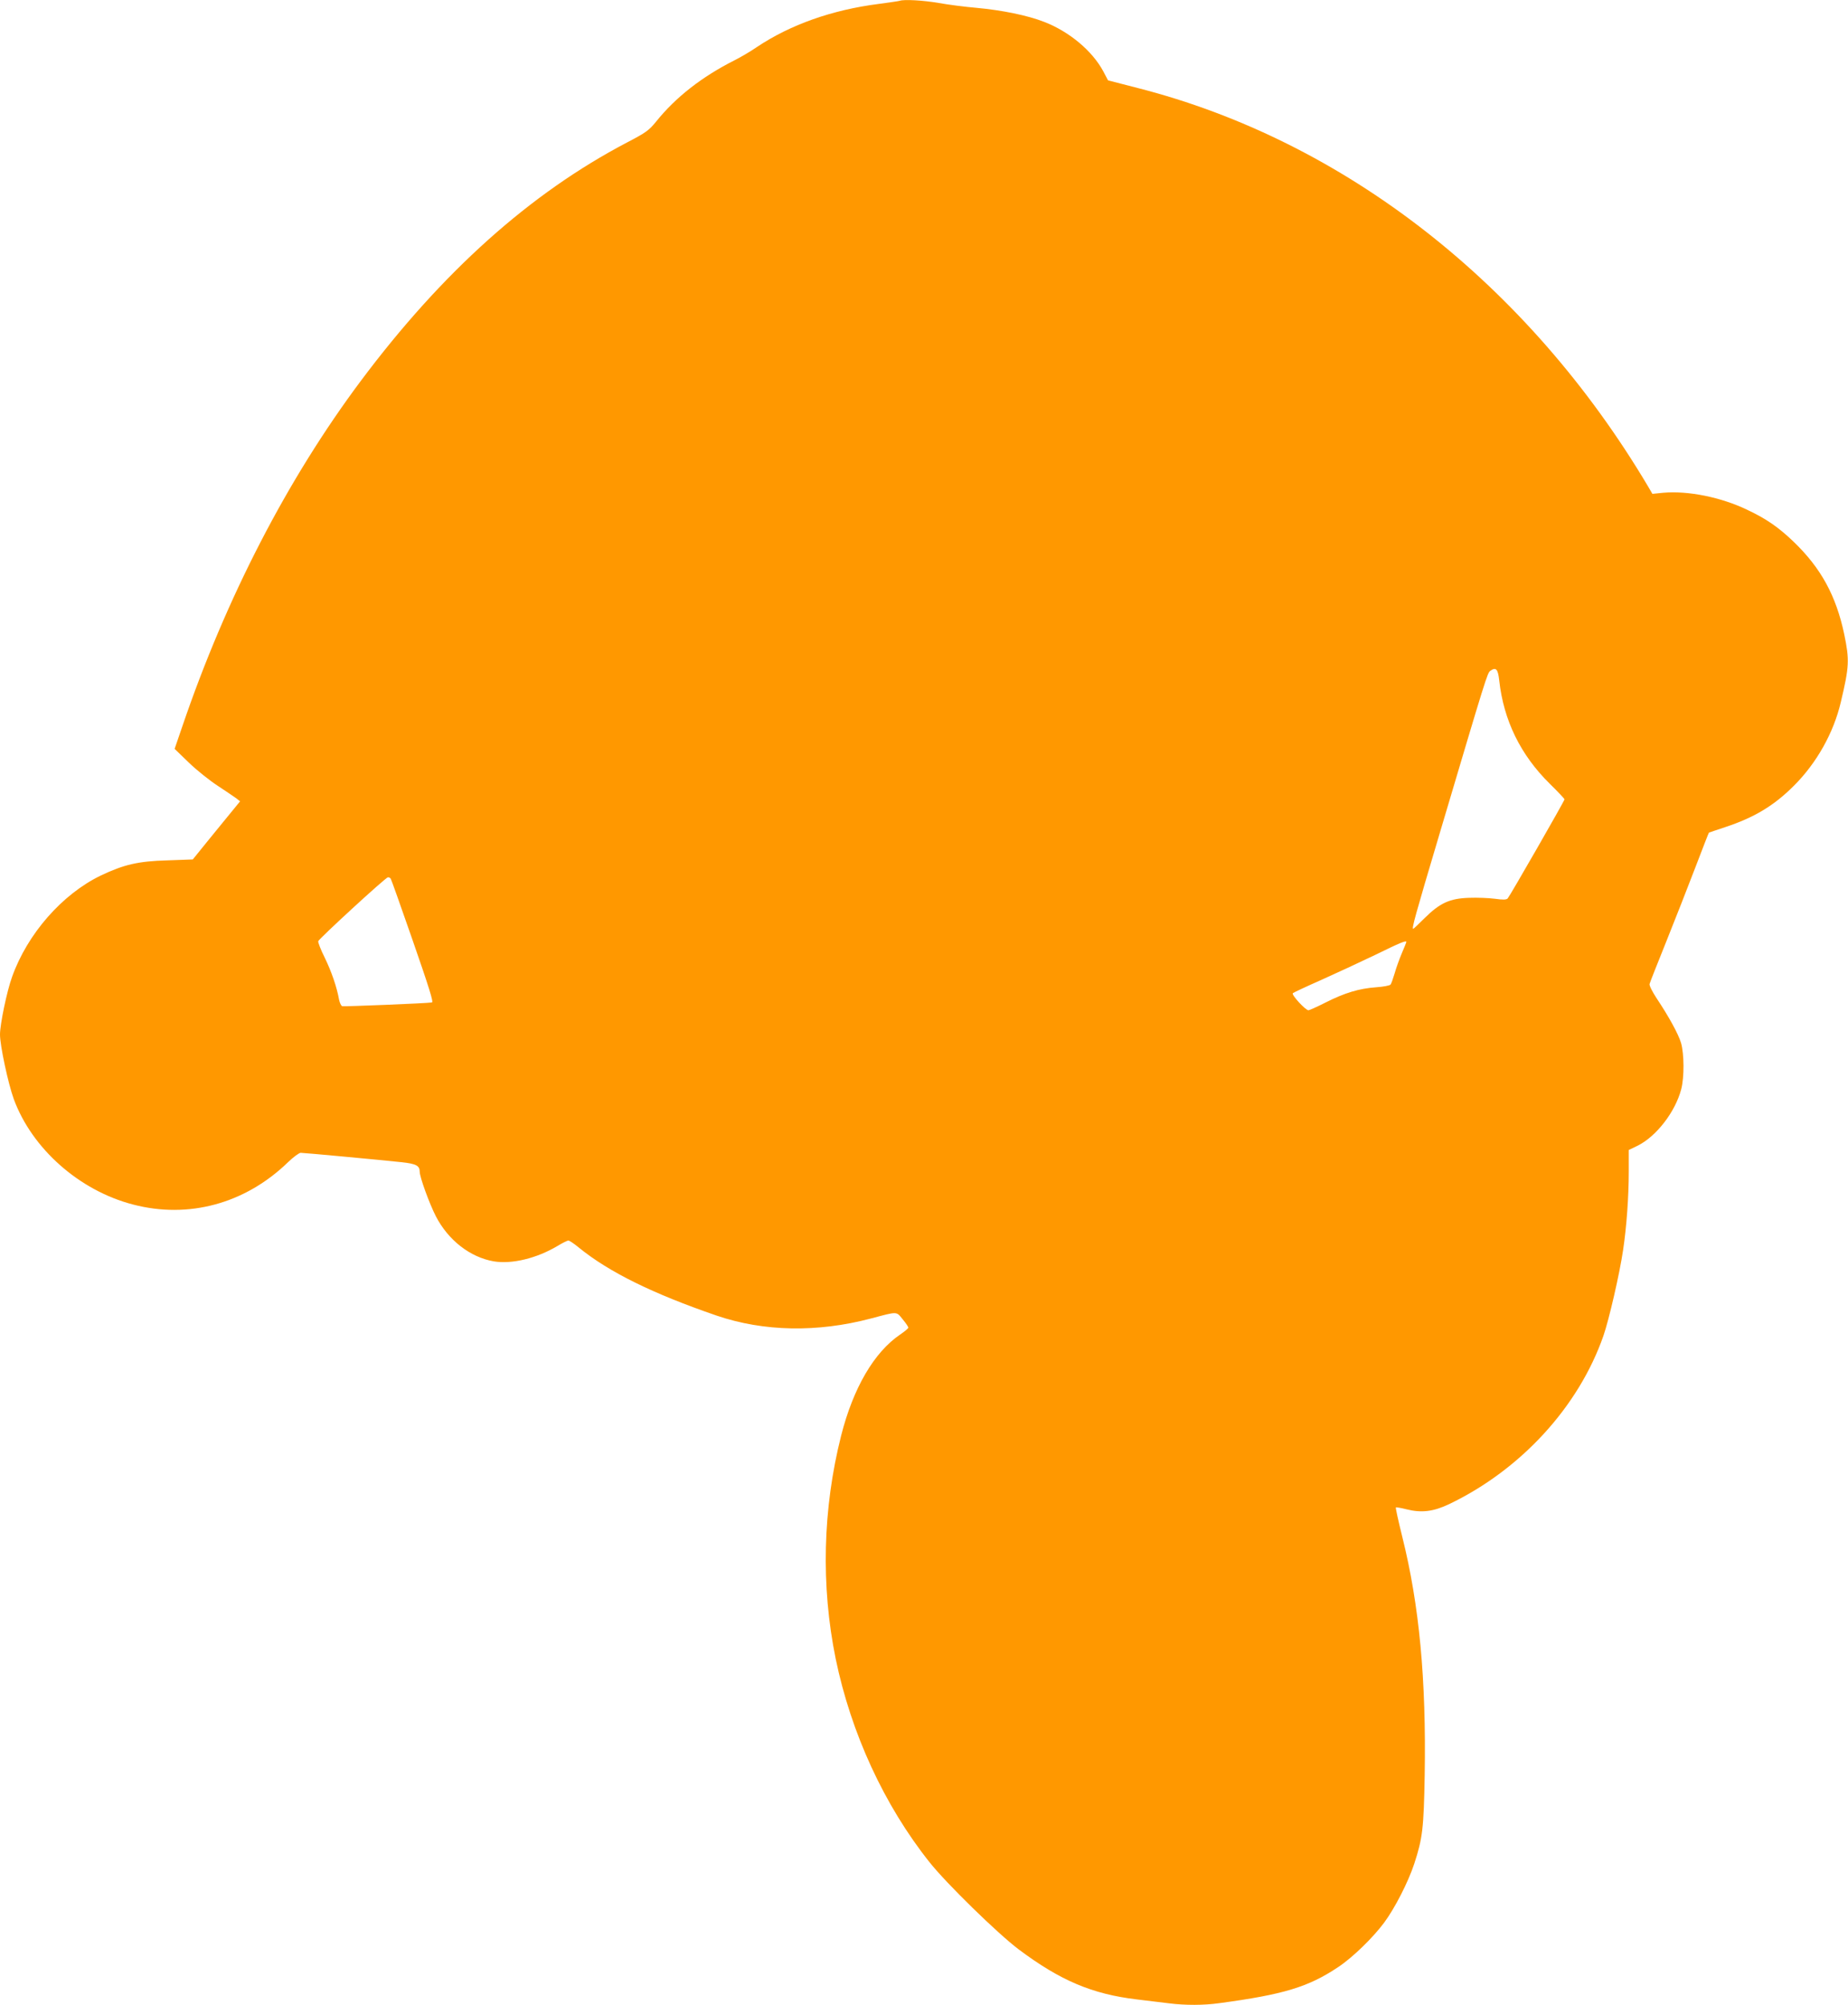
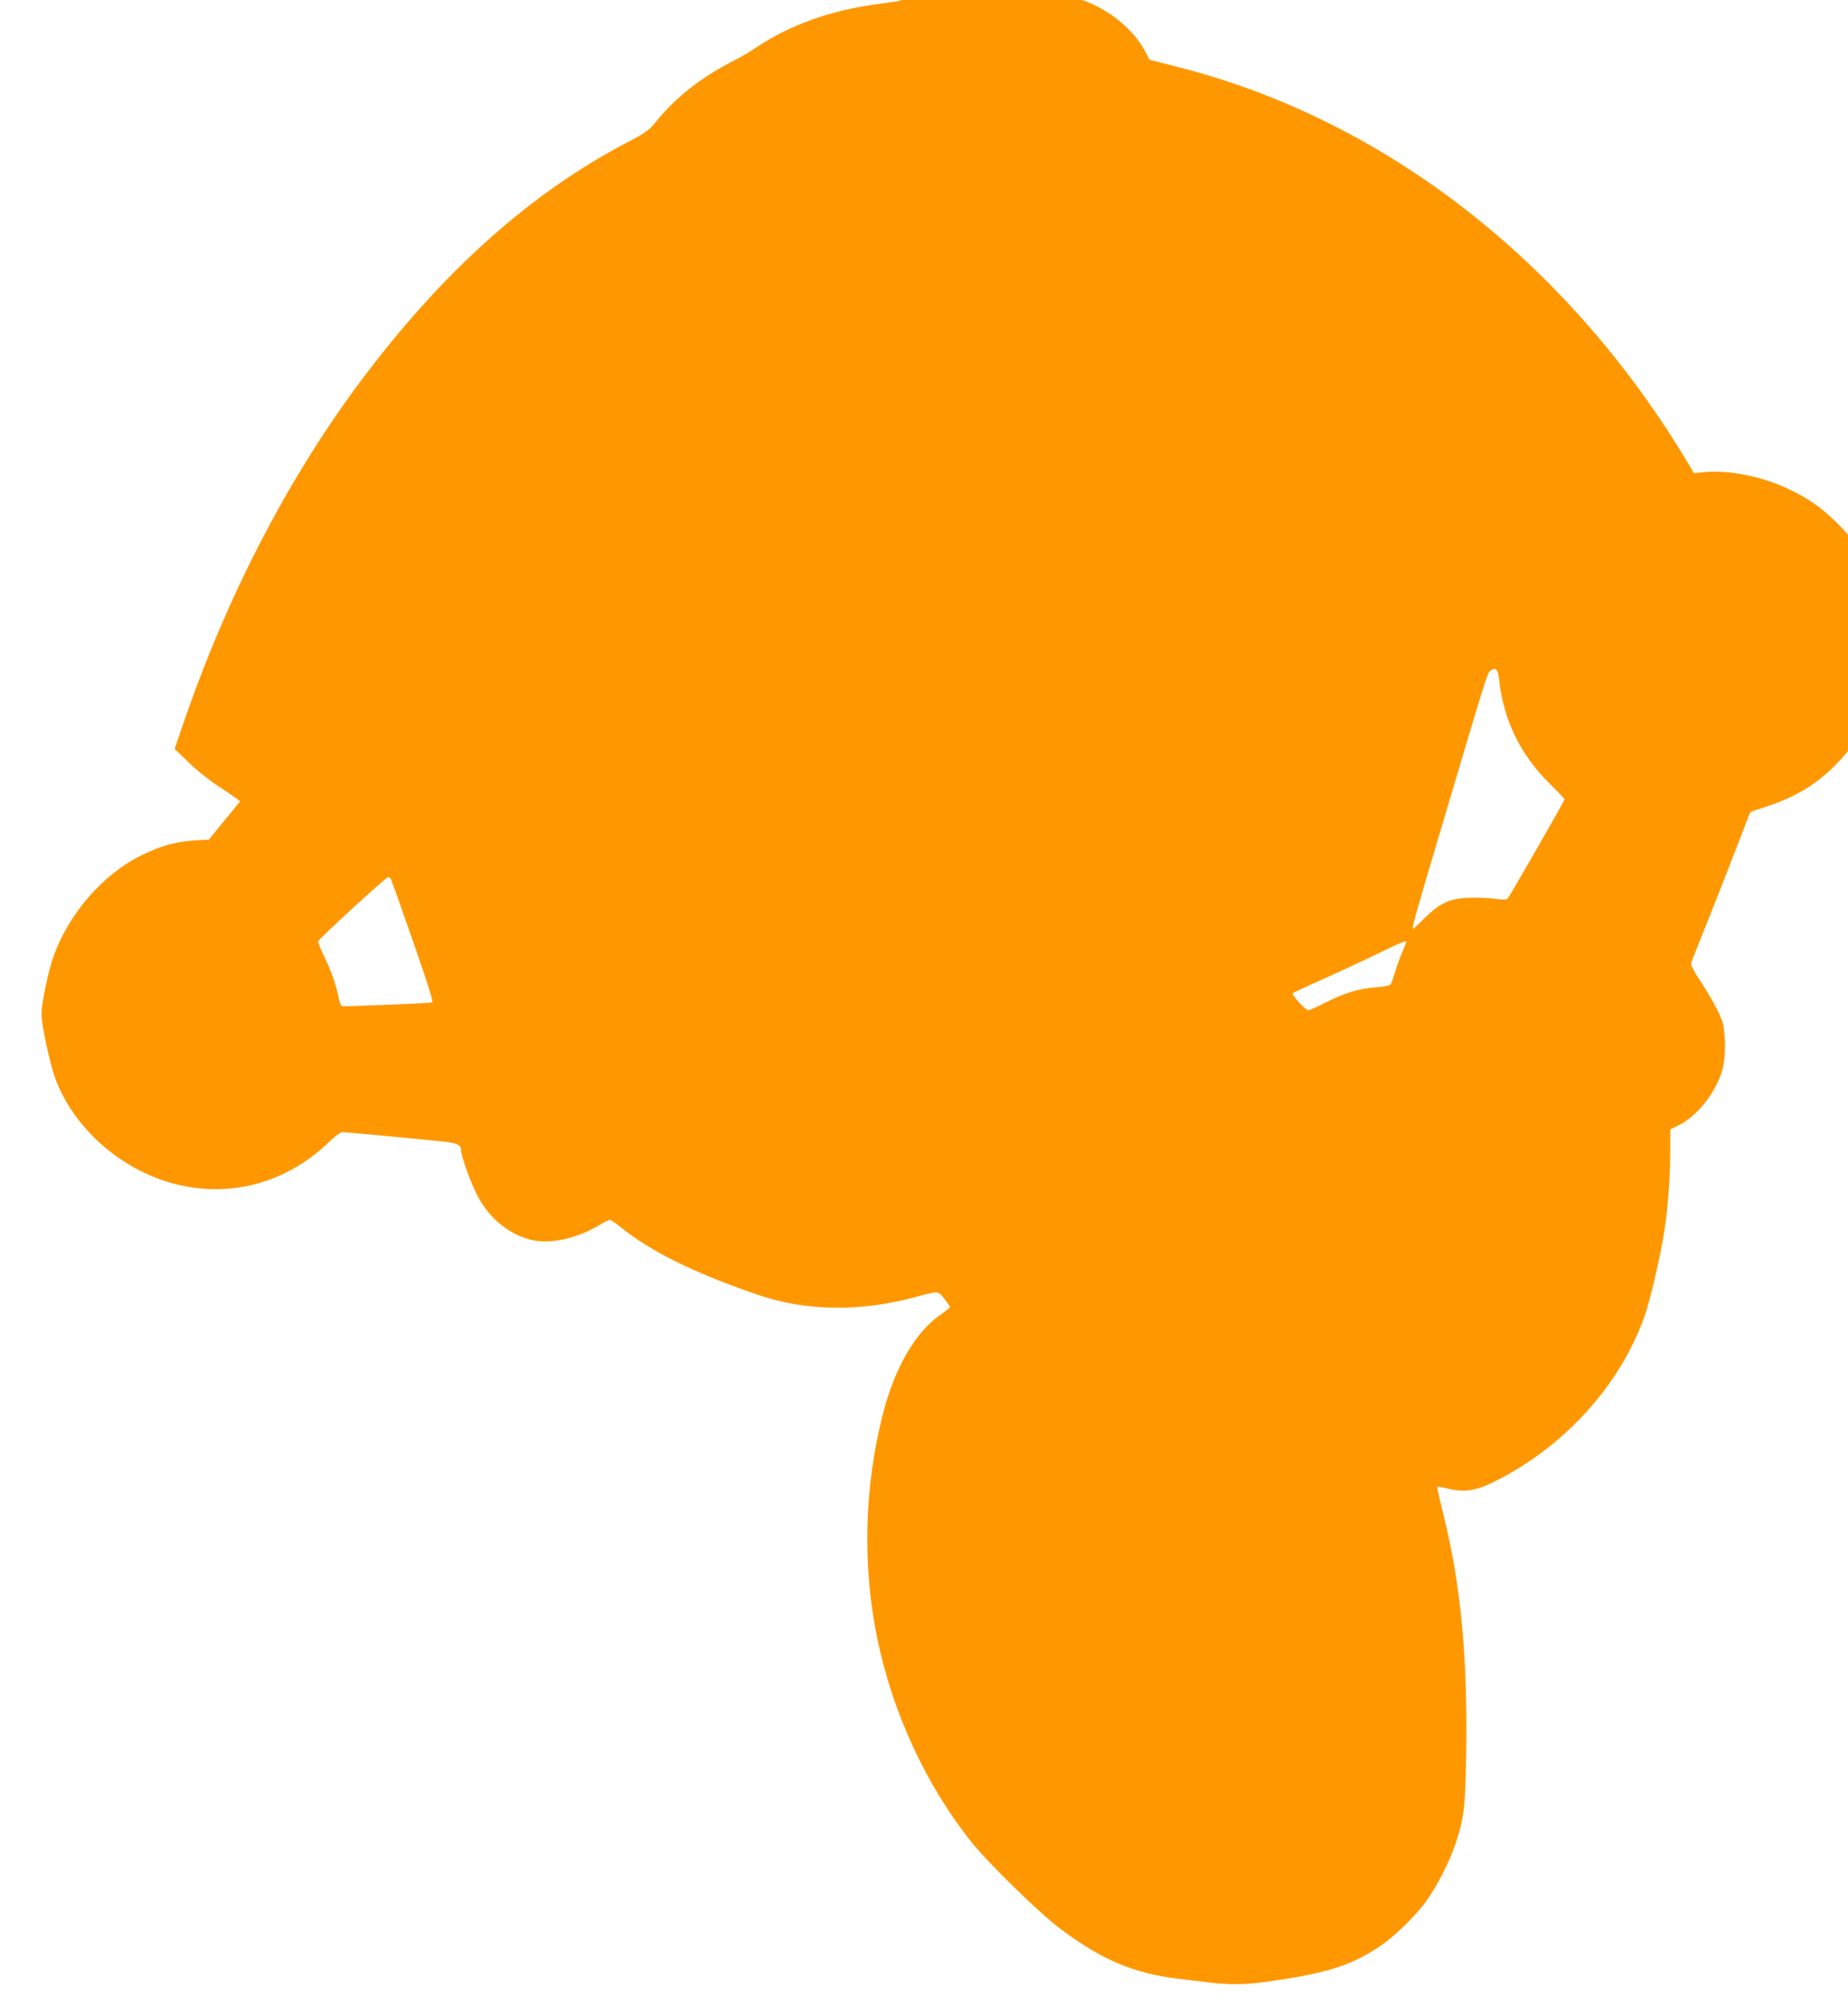
<svg xmlns="http://www.w3.org/2000/svg" version="1.0" width="1180pt" height="1280pt" viewBox="0 0 1180 1280" preserveAspectRatio="xMidYMid meet">
  <g transform="translate(0,1280) scale(0.1,-0.1)" fill="#ff9800" stroke="none">
-     <path d="M5745 12795 c-5 -2 -66 -11 -134 -20 -297 -38 -564 -132 -779 -276 -39 -27 -104 -65 -142 -84 -208 -105 -376 -236 -501 -392 -45 -55 -63 -69 -186 -133 -618 -324 -1179 -826 -1700 -1523 -469 -628 -859 -1383 -1139 -2205 l-49 -143 92 -89 c51 -49 134 -115 185 -148 51 -34 104 -69 117 -79 l24 -19 -49 -60 c-27 -32 -94 -116 -151 -185 l-102 -126 -163 -6 c-186 -5 -278 -27 -425 -97 -246 -119 -468 -372 -566 -647 -33 -91 -77 -302 -77 -368 0 -70 52 -313 88 -412 116 -316 418 -584 761 -673 355 -93 716 5 989 269 35 34 72 61 82 61 22 0 515 -46 645 -60 92 -10 115 -22 115 -61 0 -34 62 -204 103 -284 79 -153 219 -262 370 -288 116 -19 274 19 408 99 31 19 62 34 68 34 7 0 37 -20 67 -45 193 -157 472 -294 879 -434 302 -103 644 -109 985 -19 174 46 162 47 204 -5 20 -24 36 -48 36 -53 0 -5 -24 -25 -52 -44 -167 -113 -300 -342 -377 -645 -118 -467 -130 -959 -35 -1425 98 -475 310 -936 600 -1300 109 -137 434 -454 569 -556 266 -199 469 -285 754 -319 69 -8 162 -20 206 -25 104 -13 220 -13 320 1 410 55 569 103 759 230 91 60 222 187 294 284 69 93 154 260 192 375 54 165 61 228 67 567 10 611 -34 1084 -143 1521 -25 101 -44 186 -41 188 2 2 33 -3 68 -12 95 -24 171 -15 272 33 459 220 827 622 985 1074 35 100 104 398 126 549 22 147 36 339 36 500 l0 138 58 28 c119 60 239 215 277 360 20 76 19 225 -1 295 -17 57 -77 167 -157 287 -27 41 -47 81 -44 90 2 10 51 132 107 272 56 140 140 353 186 474 46 120 84 219 86 220 2 1 48 17 103 35 188 62 313 138 440 265 145 145 253 337 299 533 54 227 56 269 22 433 -52 247 -149 424 -324 592 -96 92 -174 146 -295 203 -168 81 -379 123 -537 109 l-69 -7 -28 48 c-767 1291 -1939 2206 -3258 2543 l-190 49 -30 57 c-70 131 -217 254 -377 316 -107 42 -270 75 -433 90 -71 6 -180 20 -241 31 -99 17 -222 24 -249 14z m3828 -4339 c28 -255 136 -476 323 -660 52 -51 94 -96 94 -99 0 -10 -351 -621 -363 -633 -9 -9 -31 -9 -82 -2 -38 5 -113 8 -165 6 -123 -4 -186 -33 -284 -130 -37 -37 -70 -68 -72 -68 -11 0 10 76 171 617 297 1000 302 1016 321 1030 36 26 49 12 57 -61z m-7078 -1266 c4 -6 65 -178 136 -382 112 -322 138 -407 127 -408 -37 -6 -564 -27 -573 -24 -7 3 -16 22 -20 42 -14 80 -49 181 -92 269 -25 50 -43 97 -41 104 6 17 431 408 445 408 6 1 15 -4 18 -9z m6485 -404 c0 -2 -13 -35 -29 -72 -16 -38 -37 -96 -46 -129 -10 -33 -21 -65 -26 -71 -5 -6 -46 -14 -91 -17 -111 -8 -202 -36 -323 -97 -55 -28 -105 -50 -110 -50 -19 0 -110 99 -100 109 6 5 87 43 180 84 94 42 249 114 345 160 159 78 200 95 200 83z" />
+     <path d="M5745 12795 c-5 -2 -66 -11 -134 -20 -297 -38 -564 -132 -779 -276 -39 -27 -104 -65 -142 -84 -208 -105 -376 -236 -501 -392 -45 -55 -63 -69 -186 -133 -618 -324 -1179 -826 -1700 -1523 -469 -628 -859 -1383 -1139 -2205 l-49 -143 92 -89 c51 -49 134 -115 185 -148 51 -34 104 -69 117 -79 l24 -19 -49 -60 c-27 -32 -94 -116 -151 -185 c-186 -5 -278 -27 -425 -97 -246 -119 -468 -372 -566 -647 -33 -91 -77 -302 -77 -368 0 -70 52 -313 88 -412 116 -316 418 -584 761 -673 355 -93 716 5 989 269 35 34 72 61 82 61 22 0 515 -46 645 -60 92 -10 115 -22 115 -61 0 -34 62 -204 103 -284 79 -153 219 -262 370 -288 116 -19 274 19 408 99 31 19 62 34 68 34 7 0 37 -20 67 -45 193 -157 472 -294 879 -434 302 -103 644 -109 985 -19 174 46 162 47 204 -5 20 -24 36 -48 36 -53 0 -5 -24 -25 -52 -44 -167 -113 -300 -342 -377 -645 -118 -467 -130 -959 -35 -1425 98 -475 310 -936 600 -1300 109 -137 434 -454 569 -556 266 -199 469 -285 754 -319 69 -8 162 -20 206 -25 104 -13 220 -13 320 1 410 55 569 103 759 230 91 60 222 187 294 284 69 93 154 260 192 375 54 165 61 228 67 567 10 611 -34 1084 -143 1521 -25 101 -44 186 -41 188 2 2 33 -3 68 -12 95 -24 171 -15 272 33 459 220 827 622 985 1074 35 100 104 398 126 549 22 147 36 339 36 500 l0 138 58 28 c119 60 239 215 277 360 20 76 19 225 -1 295 -17 57 -77 167 -157 287 -27 41 -47 81 -44 90 2 10 51 132 107 272 56 140 140 353 186 474 46 120 84 219 86 220 2 1 48 17 103 35 188 62 313 138 440 265 145 145 253 337 299 533 54 227 56 269 22 433 -52 247 -149 424 -324 592 -96 92 -174 146 -295 203 -168 81 -379 123 -537 109 l-69 -7 -28 48 c-767 1291 -1939 2206 -3258 2543 l-190 49 -30 57 c-70 131 -217 254 -377 316 -107 42 -270 75 -433 90 -71 6 -180 20 -241 31 -99 17 -222 24 -249 14z m3828 -4339 c28 -255 136 -476 323 -660 52 -51 94 -96 94 -99 0 -10 -351 -621 -363 -633 -9 -9 -31 -9 -82 -2 -38 5 -113 8 -165 6 -123 -4 -186 -33 -284 -130 -37 -37 -70 -68 -72 -68 -11 0 10 76 171 617 297 1000 302 1016 321 1030 36 26 49 12 57 -61z m-7078 -1266 c4 -6 65 -178 136 -382 112 -322 138 -407 127 -408 -37 -6 -564 -27 -573 -24 -7 3 -16 22 -20 42 -14 80 -49 181 -92 269 -25 50 -43 97 -41 104 6 17 431 408 445 408 6 1 15 -4 18 -9z m6485 -404 c0 -2 -13 -35 -29 -72 -16 -38 -37 -96 -46 -129 -10 -33 -21 -65 -26 -71 -5 -6 -46 -14 -91 -17 -111 -8 -202 -36 -323 -97 -55 -28 -105 -50 -110 -50 -19 0 -110 99 -100 109 6 5 87 43 180 84 94 42 249 114 345 160 159 78 200 95 200 83z" />
  </g>
</svg>